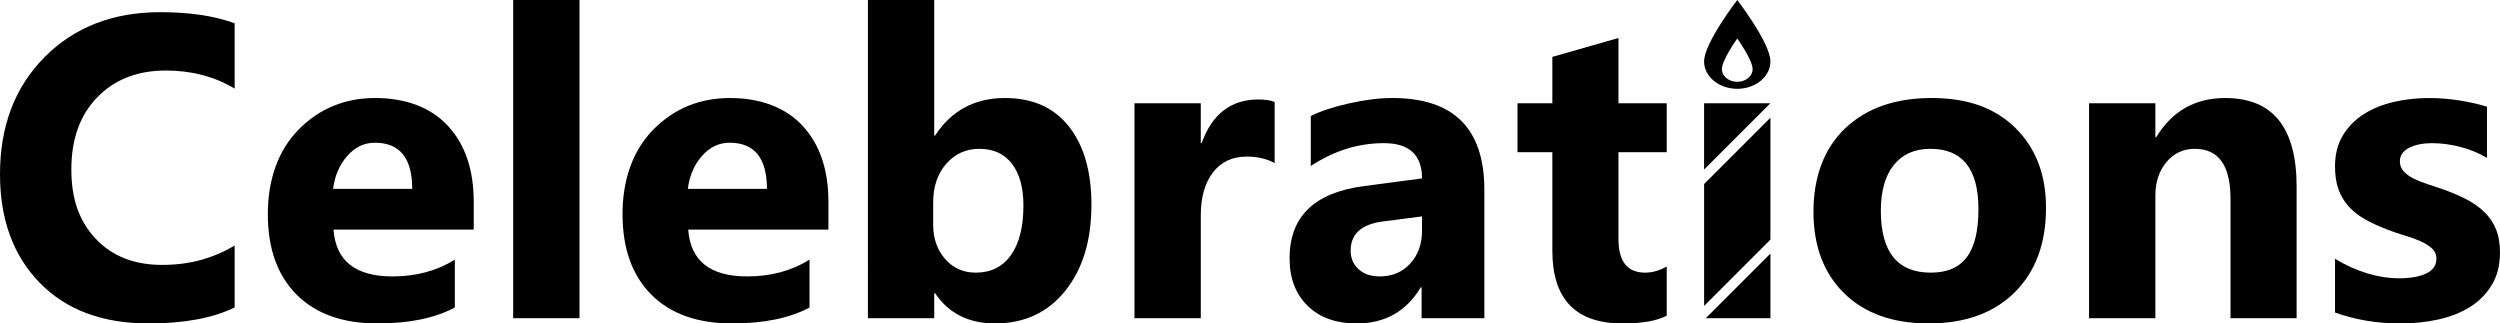
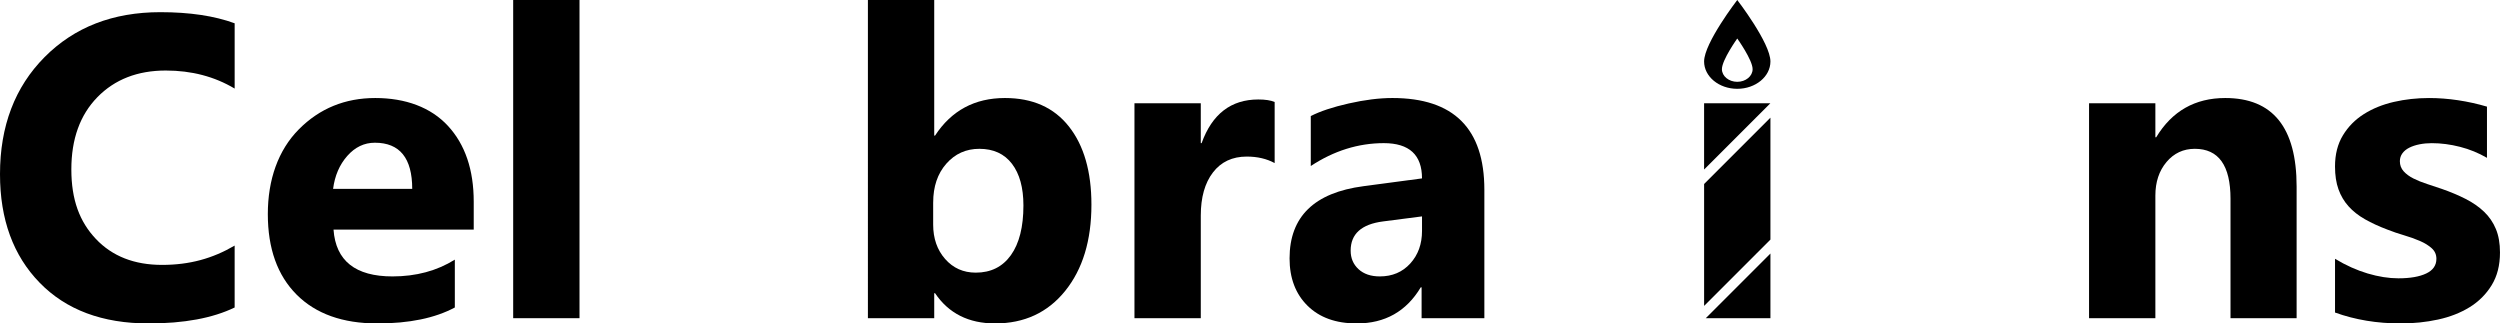
<svg xmlns="http://www.w3.org/2000/svg" id="uuid-8ecc944d-834c-4fe2-b3bf-7b2fcf4093c1" viewBox="0 0 1919.83 248.38">
  <path d="M180.2,236.13c-16.87,8.17-38.9,12.25-66.08,12.25-35.46,0-63.34-10.42-83.65-31.27C10.15,196.27,0,168.49,0,133.78c0-36.96,11.42-66.94,34.25-89.94C57.09,20.85,86.72,9.35,123.14,9.35c22.57,0,41.58,2.85,57.06,8.54v50.13c-15.47-9.24-33.1-13.86-52.87-13.86-21.71,0-39.22,6.82-52.55,20.47-13.32,13.65-19.99,32.13-19.99,55.45s6.29,40.16,18.86,53.43c12.57,13.27,29.5,19.91,50.77,19.91s38.9-4.94,55.77-14.83v47.55Z" style="stroke-width:0px;" />
  <path d="M363.79,176.33h-107.67c1.72,23.96,16.82,35.94,45.29,35.94,18.16,0,34.12-4.3,47.87-12.89v36.75c-15.26,8.17-35.08,12.25-59.48,12.25-26.65,0-47.33-7.39-62.05-22.16-14.72-14.77-22.08-35.38-22.08-61.81s7.95-49.11,23.85-65.12c15.9-16.01,35.46-24.02,58.67-24.02s42.69,7.15,55.85,21.44c13.16,14.29,19.75,33.69,19.75,58.19v21.44h0ZM316.56,145.06c0-23.64-9.56-35.46-28.69-35.46-8.17,0-15.23,3.38-21.2,10.15-5.96,6.77-9.59,15.2-10.88,25.31h60.77Z" style="stroke-width:0px;" />
  <rect x="394.09" width="50.93" height="244.35" style="stroke-width:0px;" />
-   <path d="M636.18,176.33h-107.67c1.72,23.96,16.82,35.94,45.29,35.94,18.16,0,34.12-4.3,47.87-12.89v36.75c-15.26,8.17-35.08,12.25-59.48,12.25-26.65,0-47.33-7.39-62.05-22.16-14.72-14.77-22.08-35.38-22.08-61.81s7.95-49.11,23.85-65.12,35.46-24.02,58.67-24.02,42.69,7.15,55.85,21.44c13.16,14.29,19.74,33.69,19.74,58.19v21.44h0ZM588.96,145.06c0-23.64-9.56-35.46-28.69-35.46-8.17,0-15.23,3.38-21.2,10.15-5.96,6.77-9.59,15.2-10.88,25.31h60.77Z" style="stroke-width:0px;" />
  <path d="M718.06,225.17h-.64v19.18h-50.93V0h50.93v104.12h.64c12.57-19.23,30.46-28.85,53.67-28.85,21.28,0,37.66,7.31,49.16,21.92,11.5,14.61,17.25,34.6,17.25,59.96,0,27.51-6.72,49.59-20.15,66.25-13.43,16.66-31.38,24.98-53.83,24.98-20.31,0-35.67-7.74-46.1-23.21h0ZM716.61,155.54v16.92c0,10.64,3.06,19.45,9.19,26.43,6.13,6.98,13.97,10.48,23.53,10.48,11.6,0,20.6-4.49,27-13.46,6.39-8.97,9.59-21.68,9.59-38.12,0-13.65-2.93-24.31-8.78-31.99-5.86-7.68-14.21-11.52-25.06-11.52-10.21,0-18.67,3.81-25.39,11.44-6.72,7.63-10.07,17.57-10.07,29.82h0Z" style="stroke-width:0px;" />
  <path d="M978.86,125.24c-6.12-3.33-13.27-5-21.44-5-11.07,0-19.72,4.06-25.95,12.17-6.23,8.11-9.35,19.15-9.35,33.12v78.82h-50.93V79.3h50.93v30.62h.64c8.06-22.35,22.57-33.53,43.52-33.53,5.37,0,9.56.64,12.57,1.93v46.9Z" style="stroke-width:0px;" />
  <path d="M1139.88,244.35h-48.19v-23.69h-.65c-11.07,18.48-27.45,27.72-49.16,27.72-16.01,0-28.61-4.54-37.8-13.62s-13.78-21.2-13.78-36.35c0-32.02,18.97-50.5,56.9-55.45l44.81-5.96c0-18.05-9.78-27.08-29.33-27.08s-38.36,5.86-56.09,17.57v-38.36c7.09-3.65,16.79-6.88,29.09-9.67,12.3-2.79,23.51-4.19,33.61-4.19,47.07,0,70.6,23.48,70.6,70.44v98.64h0ZM1092.01,177.3v-11.12l-29.98,3.87c-16.55,2.15-24.82,9.62-24.82,22.4,0,5.8,2.01,10.56,6.04,14.26,4.03,3.71,9.48,5.56,16.36,5.56,9.56,0,17.35-3.3,23.37-9.91,6.02-6.61,9.03-14.96,9.03-25.06h0Z" style="stroke-width:0px;" />
-   <path d="M1279.94,242.42c-7.52,3.98-18.86,5.96-34.01,5.96-35.89,0-53.83-18.64-53.83-55.93v-75.59h-26.76v-37.56h26.76v-35.62l50.77-14.51v50.13h37.07v37.56h-37.07v66.73c0,17.19,6.82,25.79,20.47,25.79,5.37,0,10.91-1.56,16.6-4.67v37.72Z" style="stroke-width:0px;" />
  <path d="M1308.63,130.18v-50.88h50.88l-50.88,50.88ZM1359.57,90.36v93.62l-50.93,50.93v-93.62l50.93-50.93ZM1359.57,194.69v49.67h-49.67l49.67-49.67Z" style="fill-rule:evenodd; stroke-width:0px;" />
  <path d="M1334.1,0s25.47,33.04,25.47,47.2c0,11.59-11.41,21-25.47,21s-25.47-9.41-25.47-21C1308.63,33.04,1334.1,0,1334.1,0ZM1334.1,29.57s-11.79,16.48-11.79,23.54c0,5.36,5.28,9.72,11.79,9.72s11.79-4.35,11.79-9.72c0-7.06-11.79-23.54-11.79-23.54Z" style="fill-rule:evenodd; stroke-width:0px;" />
-   <path d="M1481.1,248.38c-27.51,0-49.13-7.71-64.88-23.13-15.74-15.42-23.61-36.35-23.61-62.78s8.17-48.65,24.5-64.07c16.33-15.42,38.41-23.13,66.25-23.13s48.89,7.71,64.47,23.13c15.58,15.42,23.37,35.81,23.37,61.17,0,27.4-8.03,49.05-24.1,64.96-16.06,15.9-38.07,23.85-66,23.85h0ZM1482.39,114.28c-12.03,0-21.38,4.14-28.05,12.41-6.66,8.27-9.99,19.99-9.99,35.14,0,31.7,12.79,47.55,38.36,47.55s36.59-16.28,36.59-48.84c0-30.84-12.3-46.26-36.91-46.26h0Z" style="stroke-width:0px;" />
  <path d="M1763.65,244.35h-50.77v-91.71c0-25.57-9.13-38.36-27.4-38.36-8.81,0-16.06,3.38-21.76,10.15s-8.54,15.37-8.54,25.79v94.13h-50.93V79.3h50.93v26.11h.64c12.14-20.09,29.82-30.14,53.03-30.14,36.53,0,54.8,22.67,54.8,68.02v101.06Z" style="stroke-width:0px;" />
  <path d="M1793.14,240v-41.26c8.38,5.05,16.74,8.81,25.06,11.28,8.33,2.47,16.2,3.71,23.61,3.71,9.03,0,16.15-1.24,21.36-3.71,5.21-2.47,7.82-6.23,7.82-11.28,0-3.22-1.18-5.91-3.55-8.06-2.36-2.15-5.4-4.03-9.11-5.64-3.71-1.61-7.76-3.06-12.17-4.35s-8.65-2.74-12.73-4.35c-6.55-2.47-12.33-5.13-17.33-7.98-5-2.85-9.19-6.15-12.57-9.91-3.38-3.76-5.96-8.11-7.74-13.06s-2.66-10.8-2.66-17.57c0-9.24,2.01-17.19,6.04-23.85,4.03-6.66,9.4-12.12,16.12-16.36,6.72-4.24,14.4-7.36,23.05-9.35,8.65-1.99,17.65-2.98,27-2.98,7.31,0,14.72.56,22.24,1.69,7.52,1.13,14.94,2.77,22.24,4.92v39.33c-6.45-3.76-13.35-6.58-20.71-8.46-7.36-1.88-14.59-2.82-21.68-2.82-3.33,0-6.47.3-9.43.89-2.96.59-5.56,1.45-7.82,2.58-2.26,1.13-4.03,2.58-5.32,4.35-1.29,1.77-1.93,3.79-1.93,6.04,0,3.01.97,5.59,2.9,7.74,1.93,2.15,4.46,4,7.58,5.56,3.12,1.56,6.58,2.96,10.4,4.19,3.81,1.24,7.6,2.5,11.36,3.79,6.77,2.36,12.89,4.94,18.37,7.74,5.48,2.79,10.18,6.07,14.1,9.83,3.92,3.76,6.93,8.17,9.03,13.22,2.1,5.05,3.14,11.07,3.14,18.05,0,9.78-2.12,18.13-6.37,25.06-4.24,6.93-9.89,12.57-16.92,16.92-7.04,4.35-15.15,7.52-24.34,9.51-9.19,1.99-18.72,2.98-28.61,2.98-18.16,0-34.98-2.79-50.45-8.38h0Z" style="stroke-width:0px;" />
</svg>